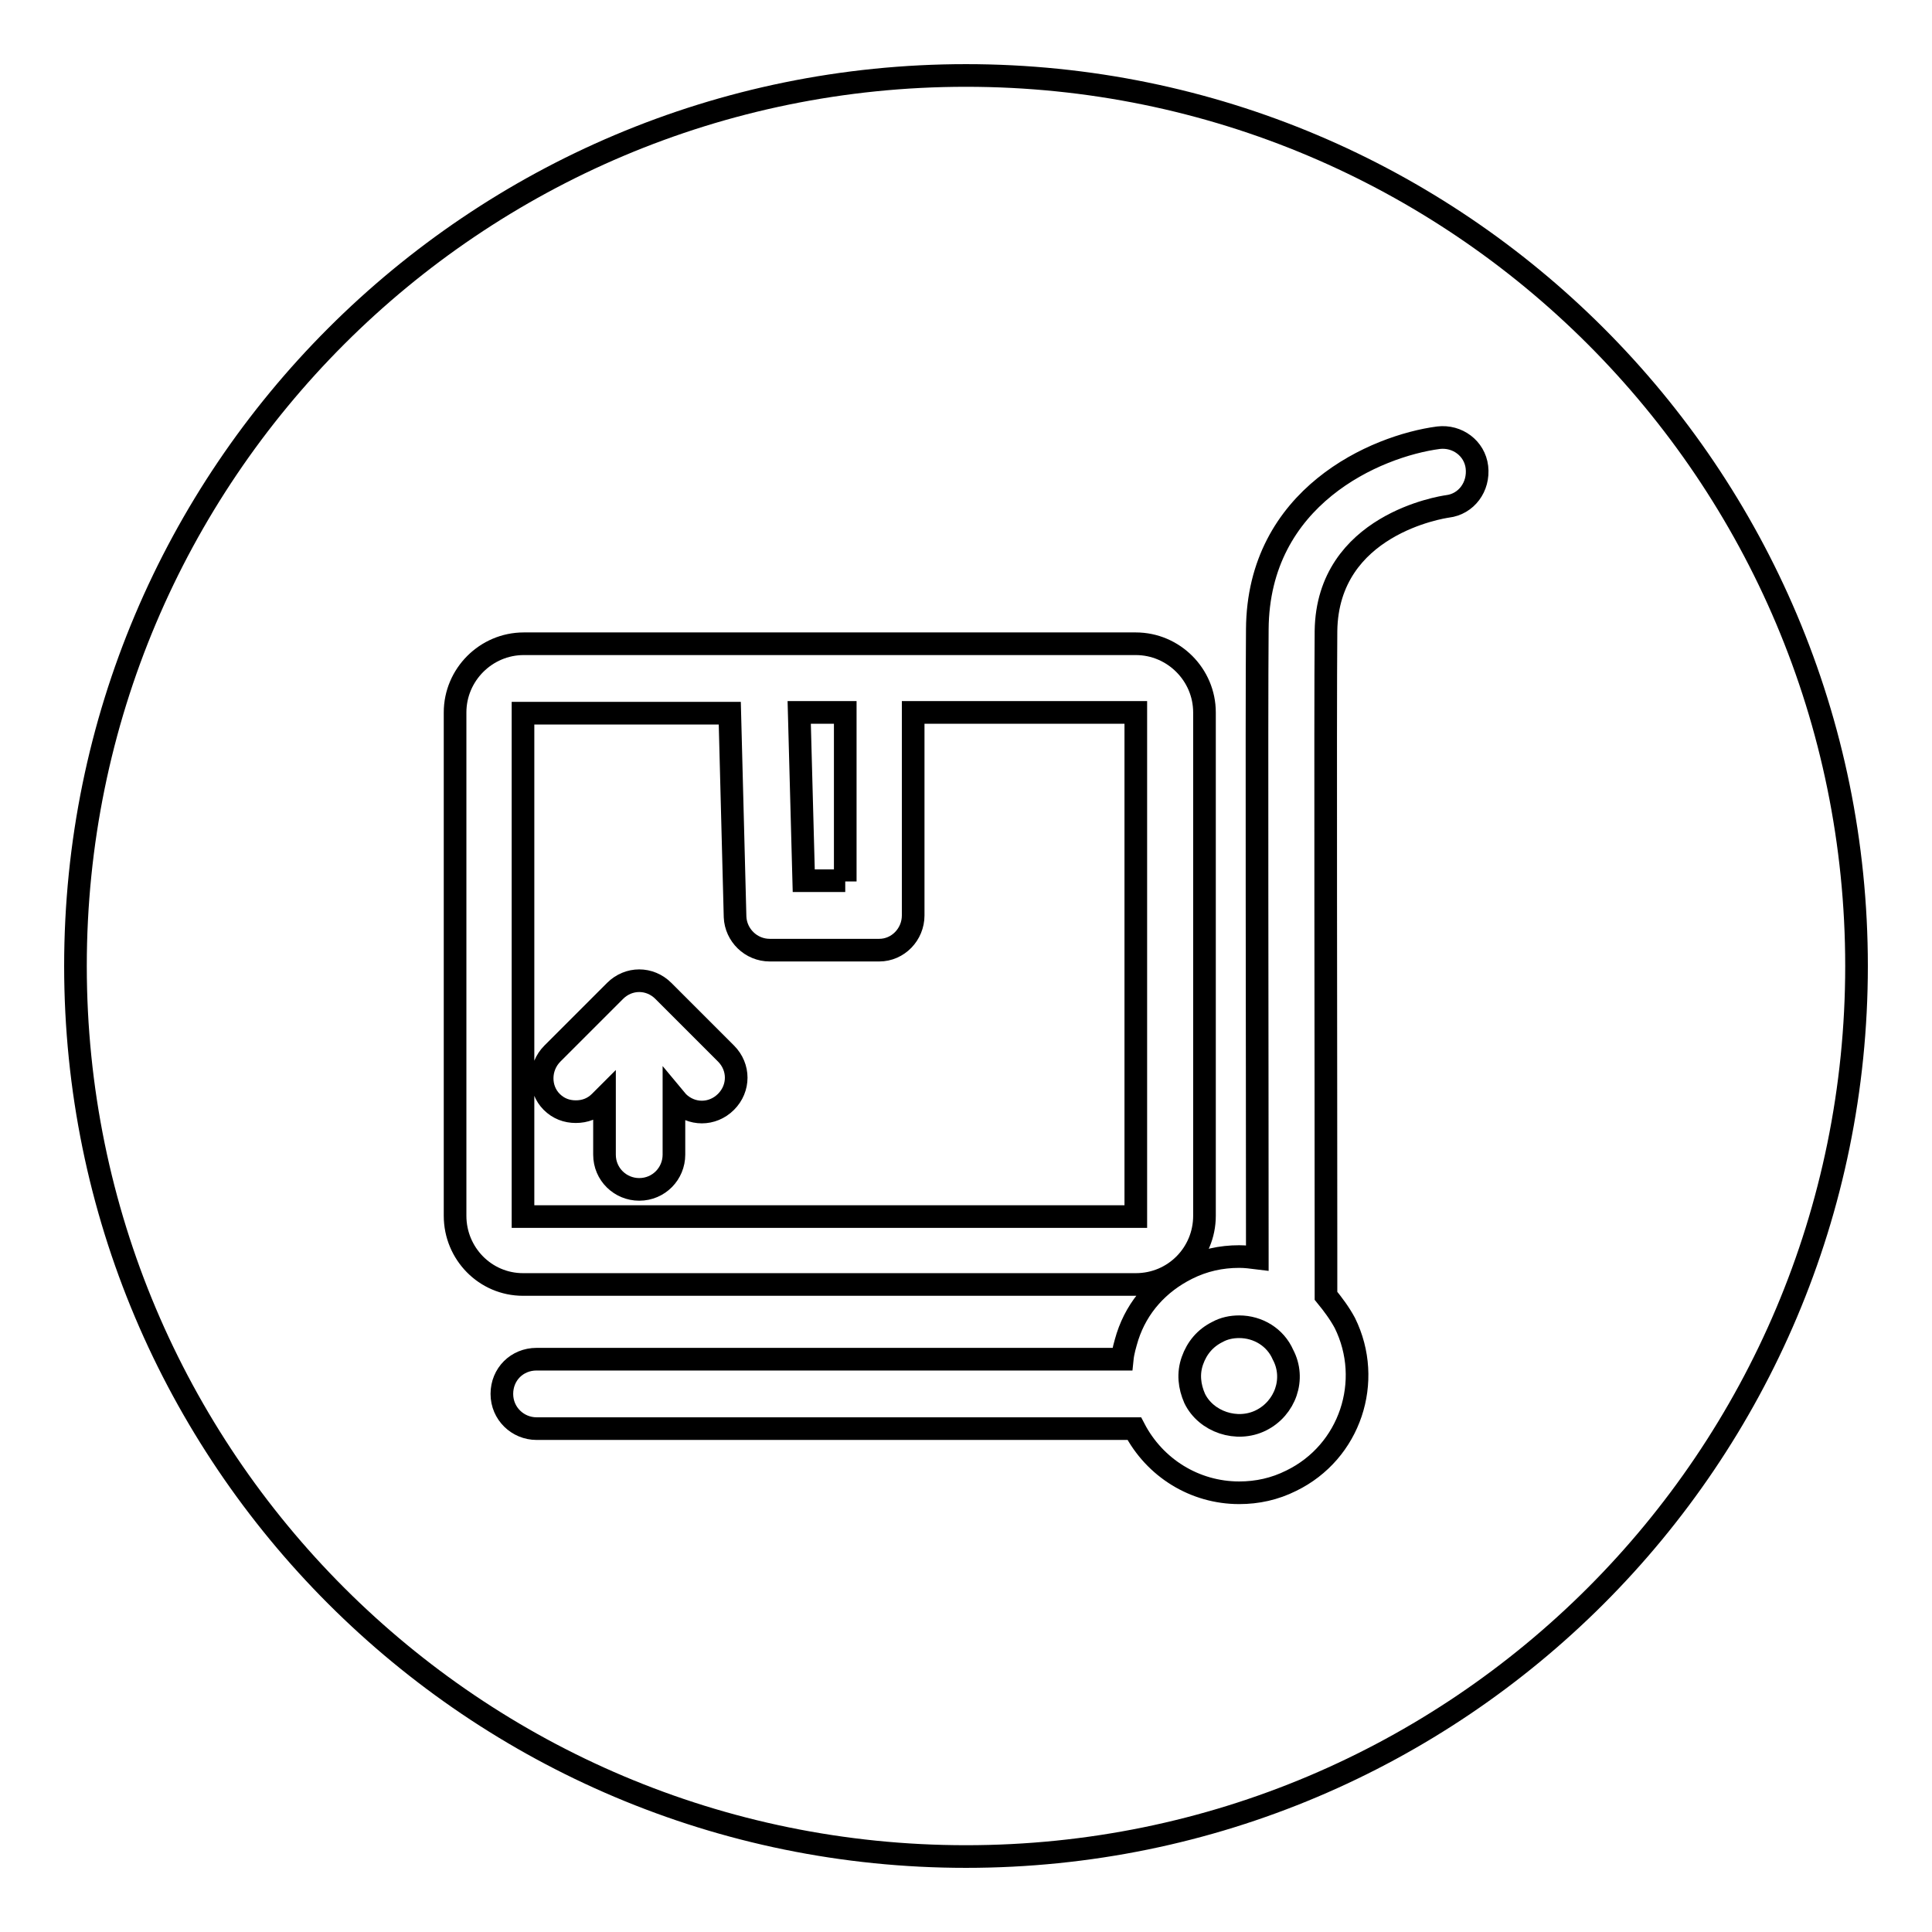
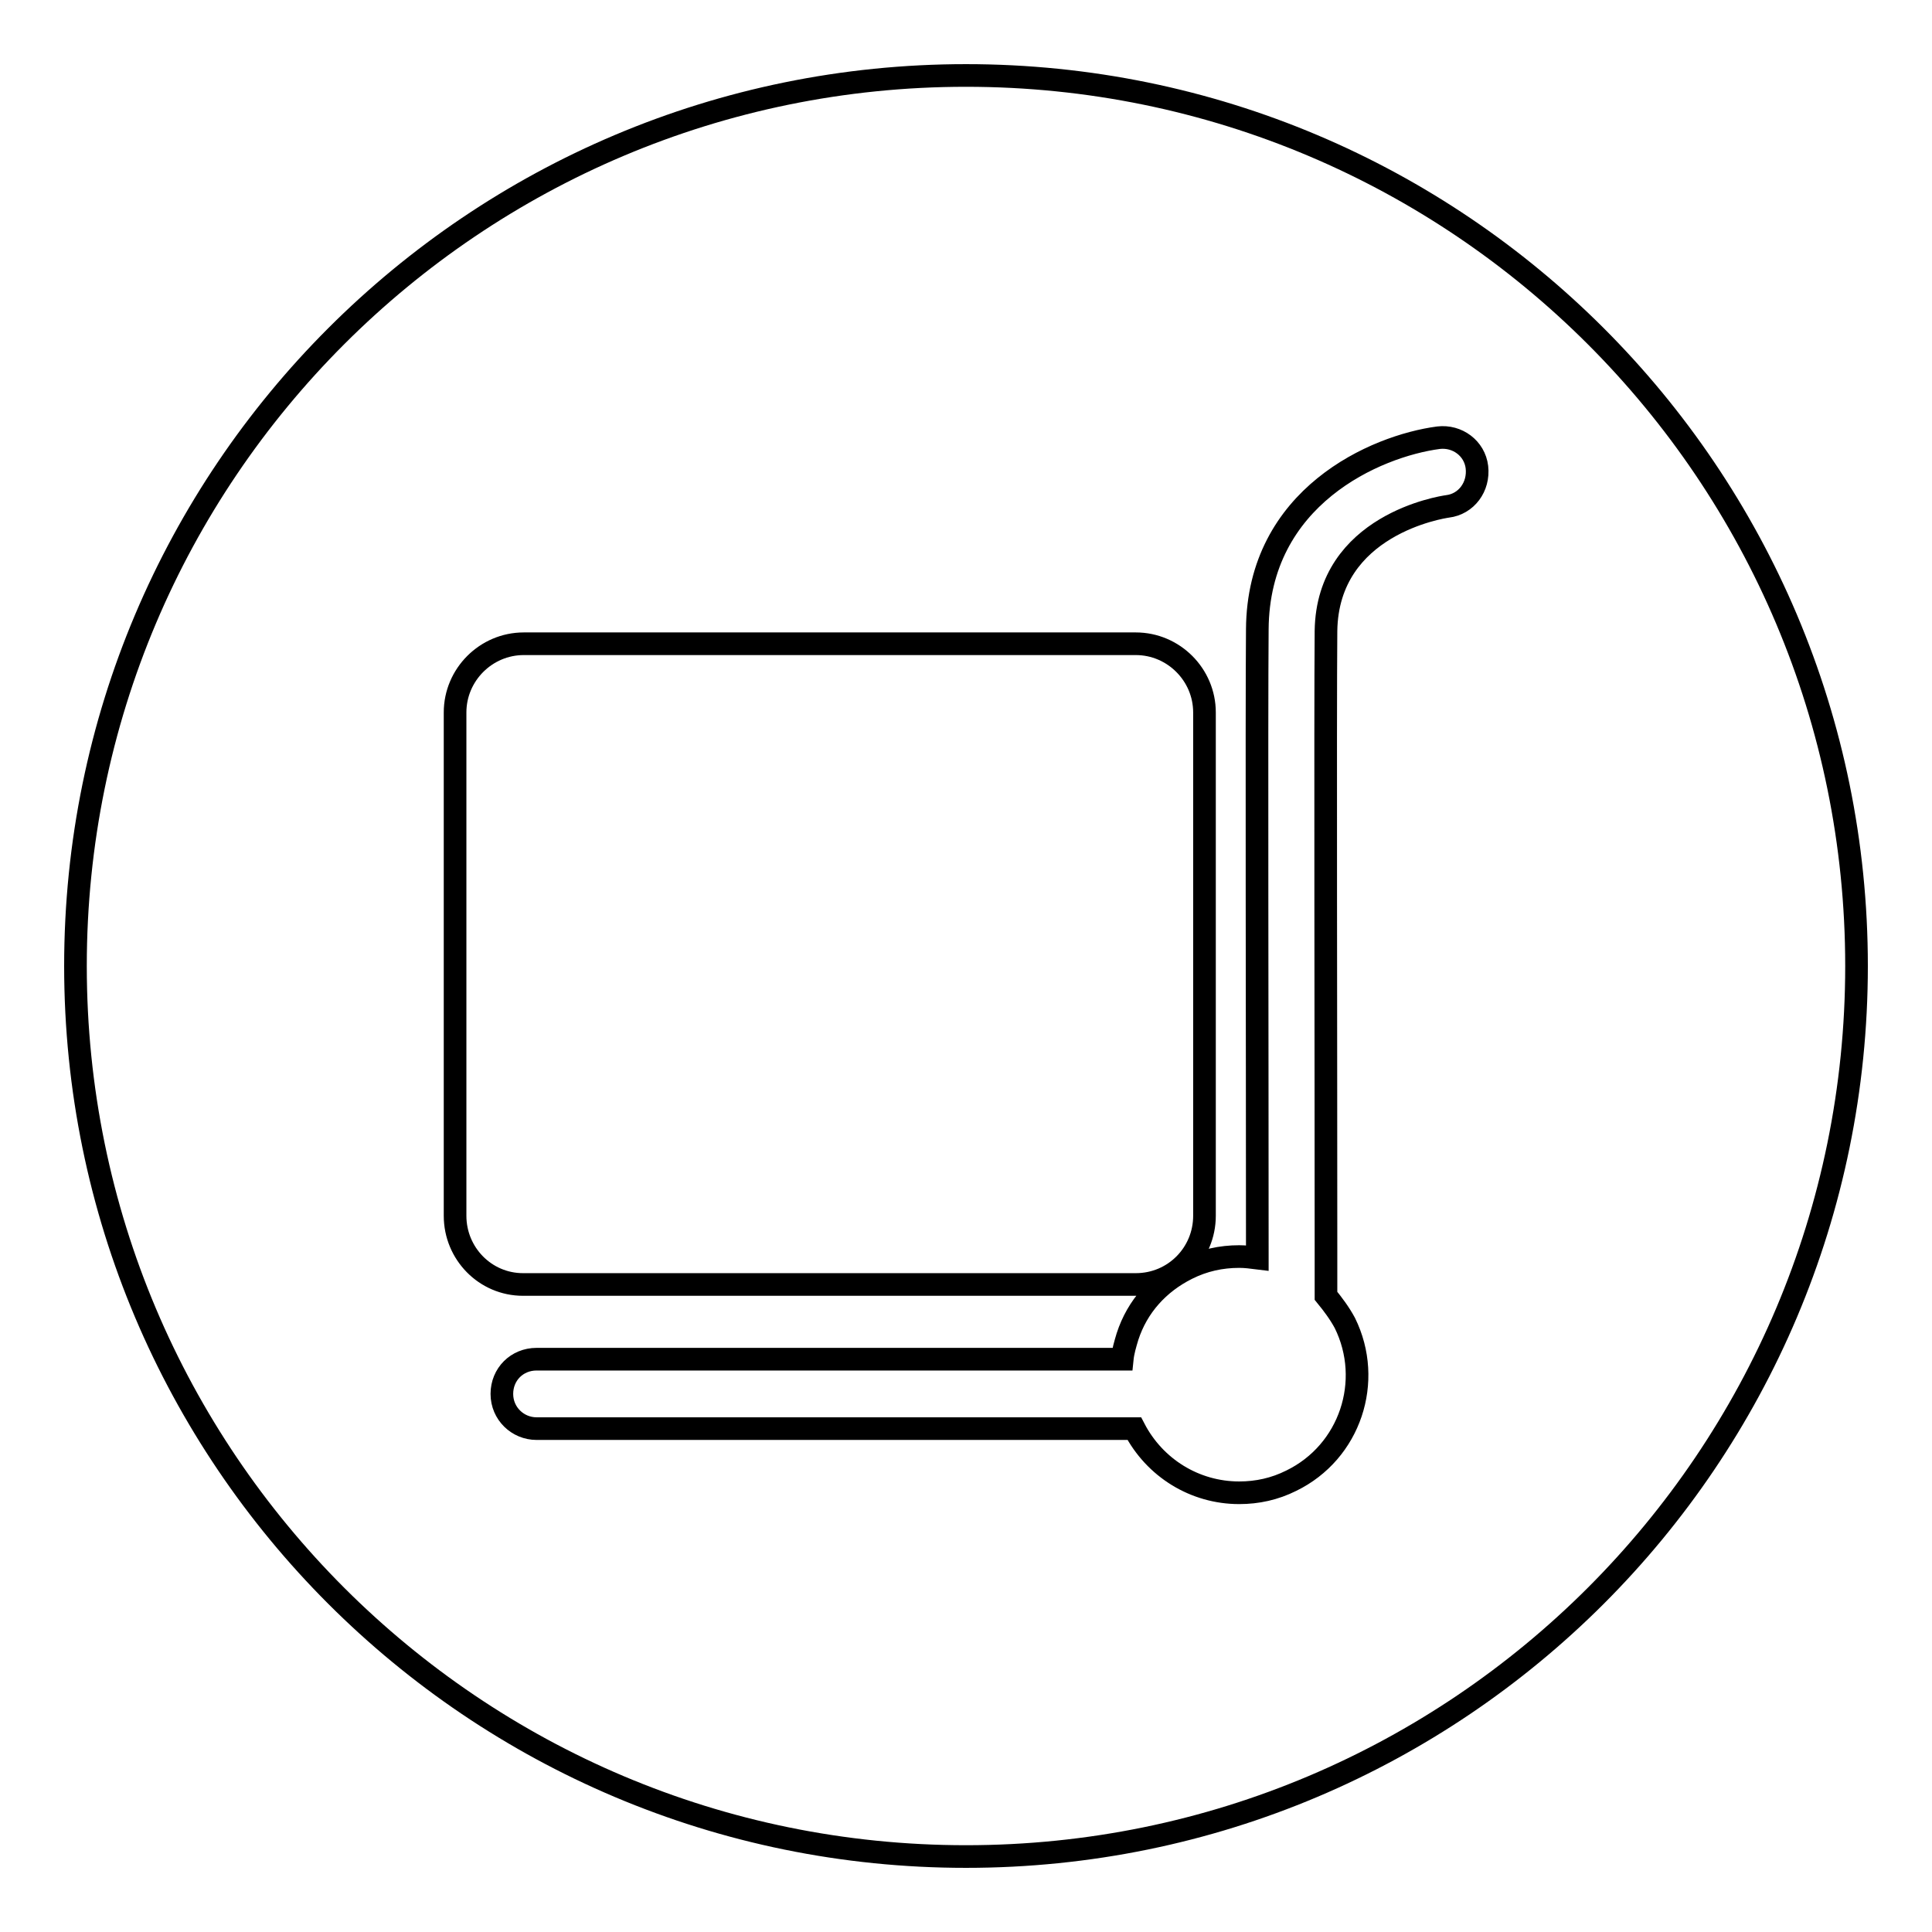
<svg xmlns="http://www.w3.org/2000/svg" version="1.1" x="0px" y="0px" viewBox="0 0 256 256" enable-background="new 0 0 256 256" xml:space="preserve">
  <g>
    <g>
      <path stroke-width="3" fill-opacity="0" stroke="#000000" d="M128,10C62.8,10,10,62.8,10,128c0,65.2,52.8,118,118,118c65.2,0,118-52.8,118-118C246,62.8,193.2,10,128,10z M60.3,161.1l0-66.7c0-5,4.1-9.1,9.1-9.1l81.1,0c5,0,9.1,4.1,9.1,9.1l0,66.7c0,5-4,9.1-9.1,9.1l-81.2,0C64.3,170.2,60.3,166.1,60.3,161.1z M191.8,67.1c-0.7,0.1-15.9,2.4-16.1,16.5c-0.1,11.6,0,56,0,82.5l0,5.6c0.9,1.1,1.8,2.3,2.5,3.6c3.8,7.7,0.7,17.1-7.1,20.9c-2.2,1.1-4.5,1.6-6.9,1.6c-5.9,0-11.2-3.3-13.9-8.5H71.1c-2.5,0-4.6-2-4.6-4.6s2-4.6,4.6-4.6h77.6c0.1-1,0.4-2,0.7-3c1.3-4,4.1-7.1,7.9-9c2.2-1.1,4.5-1.6,6.9-1.6c0.8,0,1.6,0.1,2.4,0.2v-0.7c0-26.6-0.1-71,0-82.6c0.1-17.6,15.7-24.3,24-25.4c2.5-0.3,4.8,1.4,5.1,3.9C196,64.5,194.3,66.8,191.8,67.1z" />
-       <path stroke-width="3" fill-opacity="0" stroke="#000000" d="M150.5,161.1l0-66.7H121v26.9c0,2.5-2,4.6-4.5,4.6H102c-2.5,0-4.5-2-4.6-4.4l-0.7-27H85.3H69.3v66.7H150.5z M73.2,139.6l8.3-8.3c1.8-1.8,4.6-1.8,6.4,0l8.3,8.3c1.8,1.8,1.8,4.6,0,6.4s-4.6,1.8-6.4,0l-0.5-0.6v7.6c0,2.5-2,4.6-4.6,4.6c-2.5,0-4.6-2-4.6-4.6v-7.6l-0.6,0.6c-0.9,0.9-2,1.3-3.2,1.3c-1.2,0-2.3-0.4-3.2-1.3C71.4,144.3,71.4,141.4,73.2,139.6z" />
-       <path stroke-width="3" fill-opacity="0" stroke="#000000" d="M112,116.8V94.4h-6.1l0.6,22.3H112z" />
-       <path stroke-width="3" fill-opacity="0" stroke="#000000" d="M164.2,175.8c-1,0-2,0.2-2.9,0.7c-1.6,0.8-2.7,2.1-3.3,3.8c-0.6,1.7-0.4,3.4,0.3,5c1.5,3.1,5.6,4.5,8.8,2.9c3.2-1.6,4.6-5.5,2.9-8.7C169,177.2,166.7,175.8,164.2,175.8z" />
    </g>
  </g>
</svg>